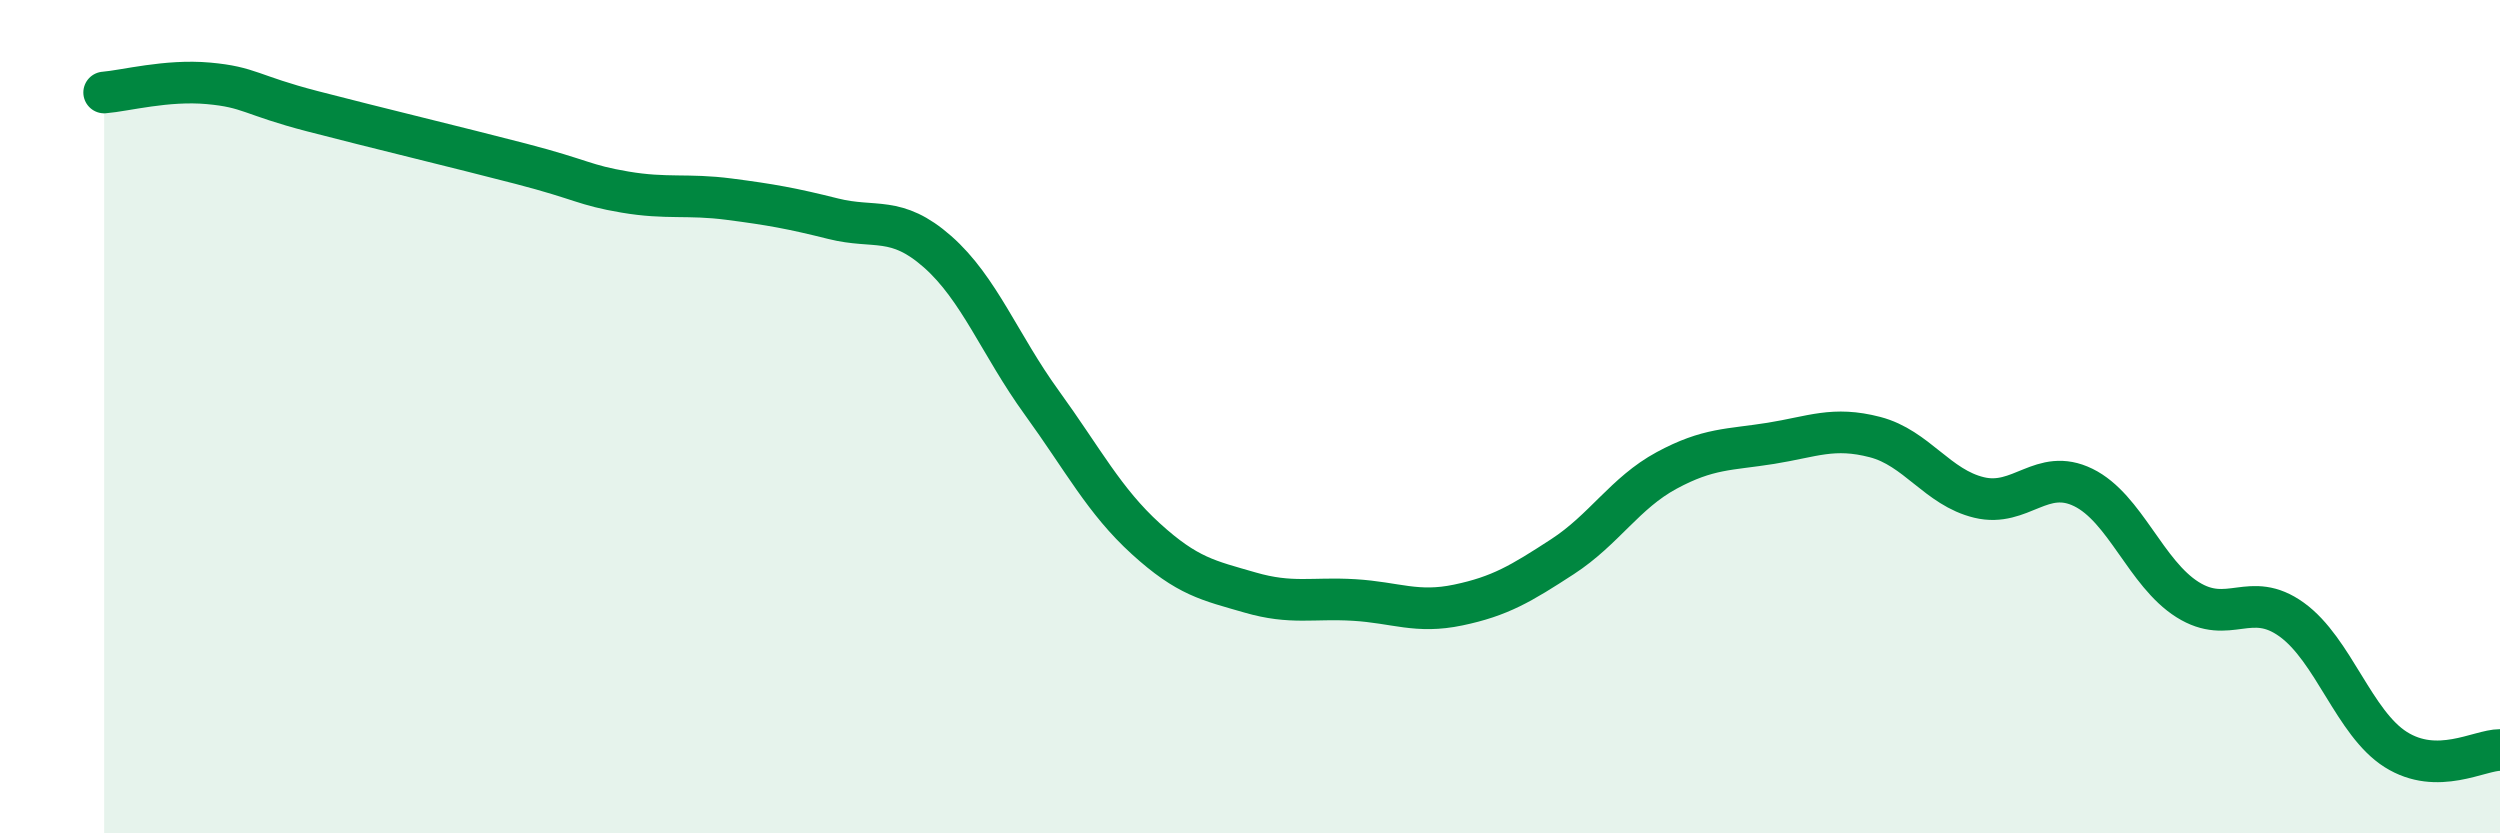
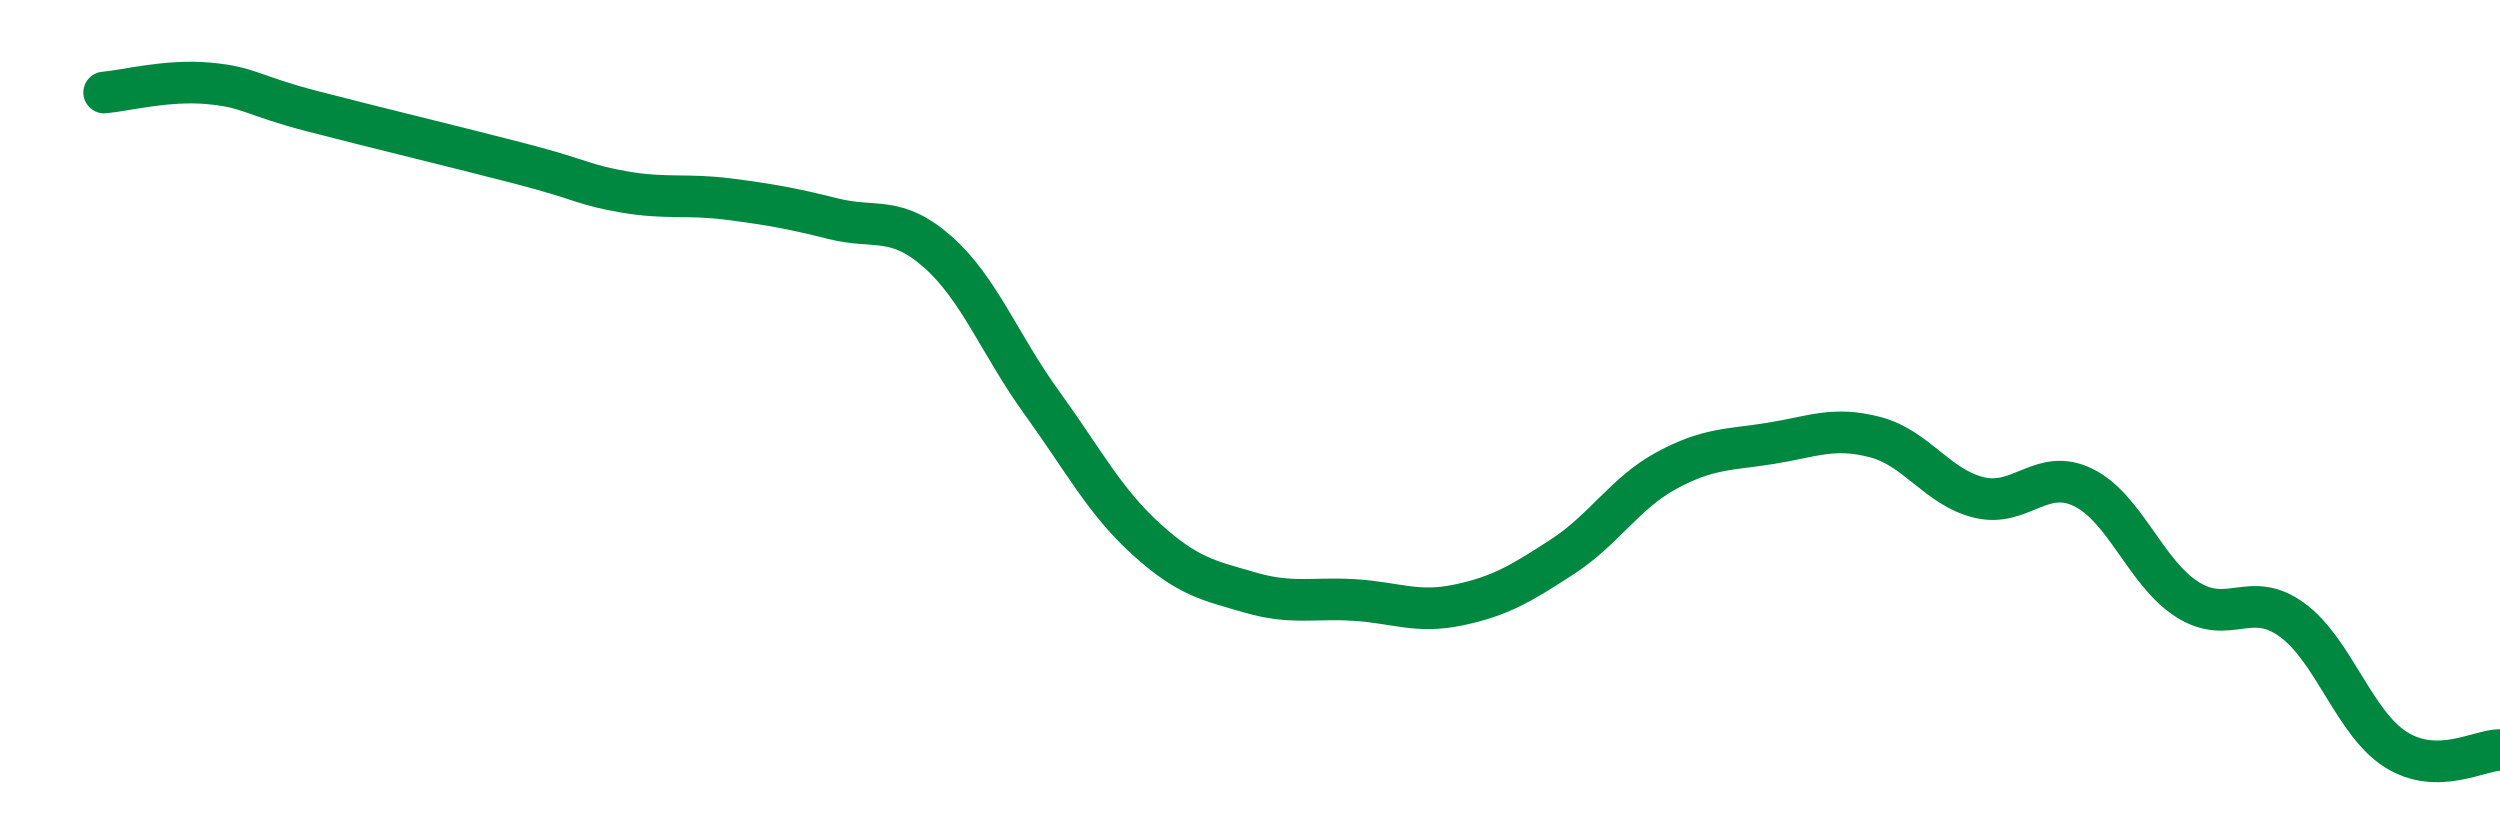
<svg xmlns="http://www.w3.org/2000/svg" width="60" height="20" viewBox="0 0 60 20">
-   <path d="M 2.5,2.22 C 3,2.18 4,1.91 5,2 C 6,2.09 6,2.28 7.5,2.67 C 9,3.06 11,3.54 12.5,3.93 C 14,4.32 14,4.44 15,4.61 C 16,4.78 16.5,4.65 17.5,4.78 C 18.5,4.91 19,5 20,5.25 C 21,5.5 21.5,5.16 22.5,6.04 C 23.5,6.92 24,8.28 25,9.66 C 26,11.04 26.5,12.02 27.5,12.93 C 28.5,13.84 29,13.93 30,14.22 C 31,14.51 31.5,14.34 32.5,14.4 C 33.5,14.46 34,14.73 35,14.52 C 36,14.31 36.5,14.01 37.5,13.36 C 38.5,12.71 39,11.83 40,11.29 C 41,10.75 41.5,10.8 42.5,10.64 C 43.5,10.48 44,10.23 45,10.49 C 46,10.75 46.5,11.7 47.5,11.94 C 48.5,12.18 49,11.21 50,11.7 C 51,12.19 51.5,13.76 52.5,14.39 C 53.5,15.02 54,14.15 55,14.87 C 56,15.59 56.5,17.36 57.5,17.99 C 58.5,18.62 59.5,18 60,18L60 20L2.5 20Z" fill="#008740" opacity="0.1" stroke-linecap="round" stroke-linejoin="round" />
  <path d="M 2.5,2.22 C 3,2.18 4,1.91 5,2 C 6,2.09 6,2.28 7.5,2.67 C 9,3.06 11,3.54 12.5,3.93 C 14,4.32 14,4.44 15,4.61 C 16,4.78 16.5,4.65 17.5,4.78 C 18.5,4.91 19,5 20,5.25 C 21,5.5 21.5,5.16 22.5,6.04 C 23.5,6.92 24,8.28 25,9.66 C 26,11.04 26.5,12.02 27.5,12.93 C 28.5,13.84 29,13.93 30,14.22 C 31,14.51 31.5,14.34 32.5,14.4 C 33.5,14.46 34,14.73 35,14.52 C 36,14.31 36.5,14.01 37.5,13.36 C 38.5,12.71 39,11.83 40,11.29 C 41,10.75 41.5,10.8 42.5,10.64 C 43.5,10.48 44,10.23 45,10.49 C 46,10.75 46.5,11.7 47.5,11.94 C 48.5,12.18 49,11.21 50,11.7 C 51,12.19 51.5,13.76 52.5,14.39 C 53.5,15.02 54,14.15 55,14.87 C 56,15.59 56.5,17.36 57.5,17.99 C 58.5,18.62 59.5,18 60,18" stroke="#008740" stroke-width="1" fill="none" stroke-linecap="round" stroke-linejoin="round" />
</svg>